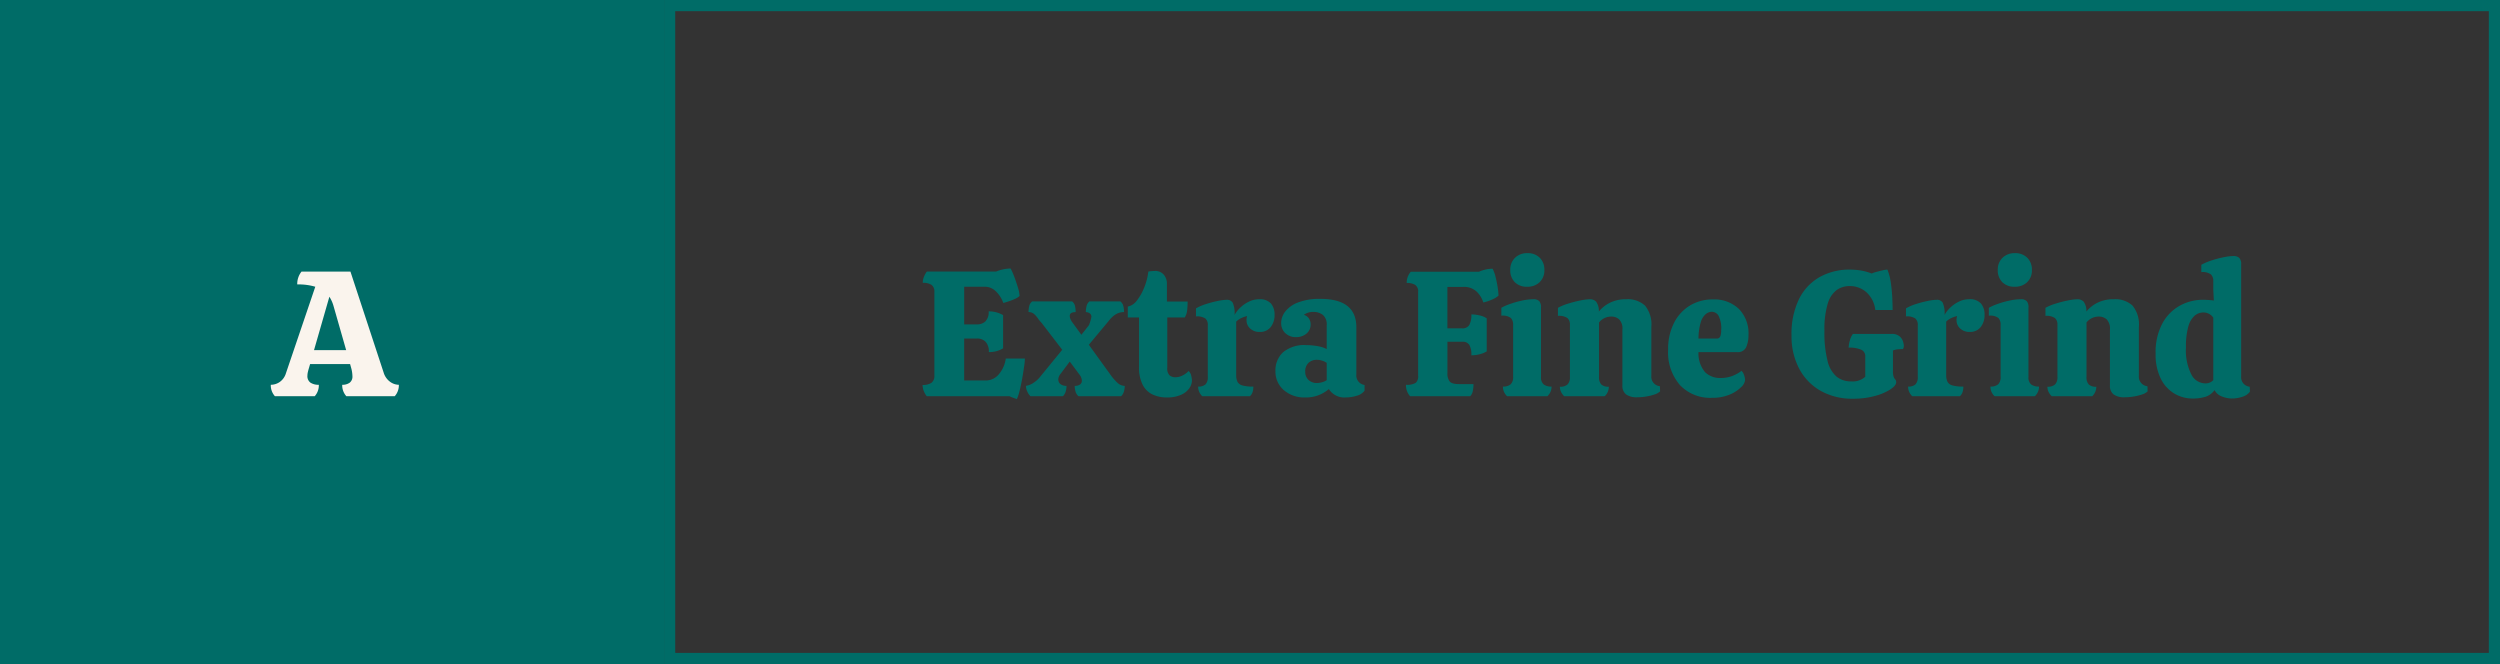
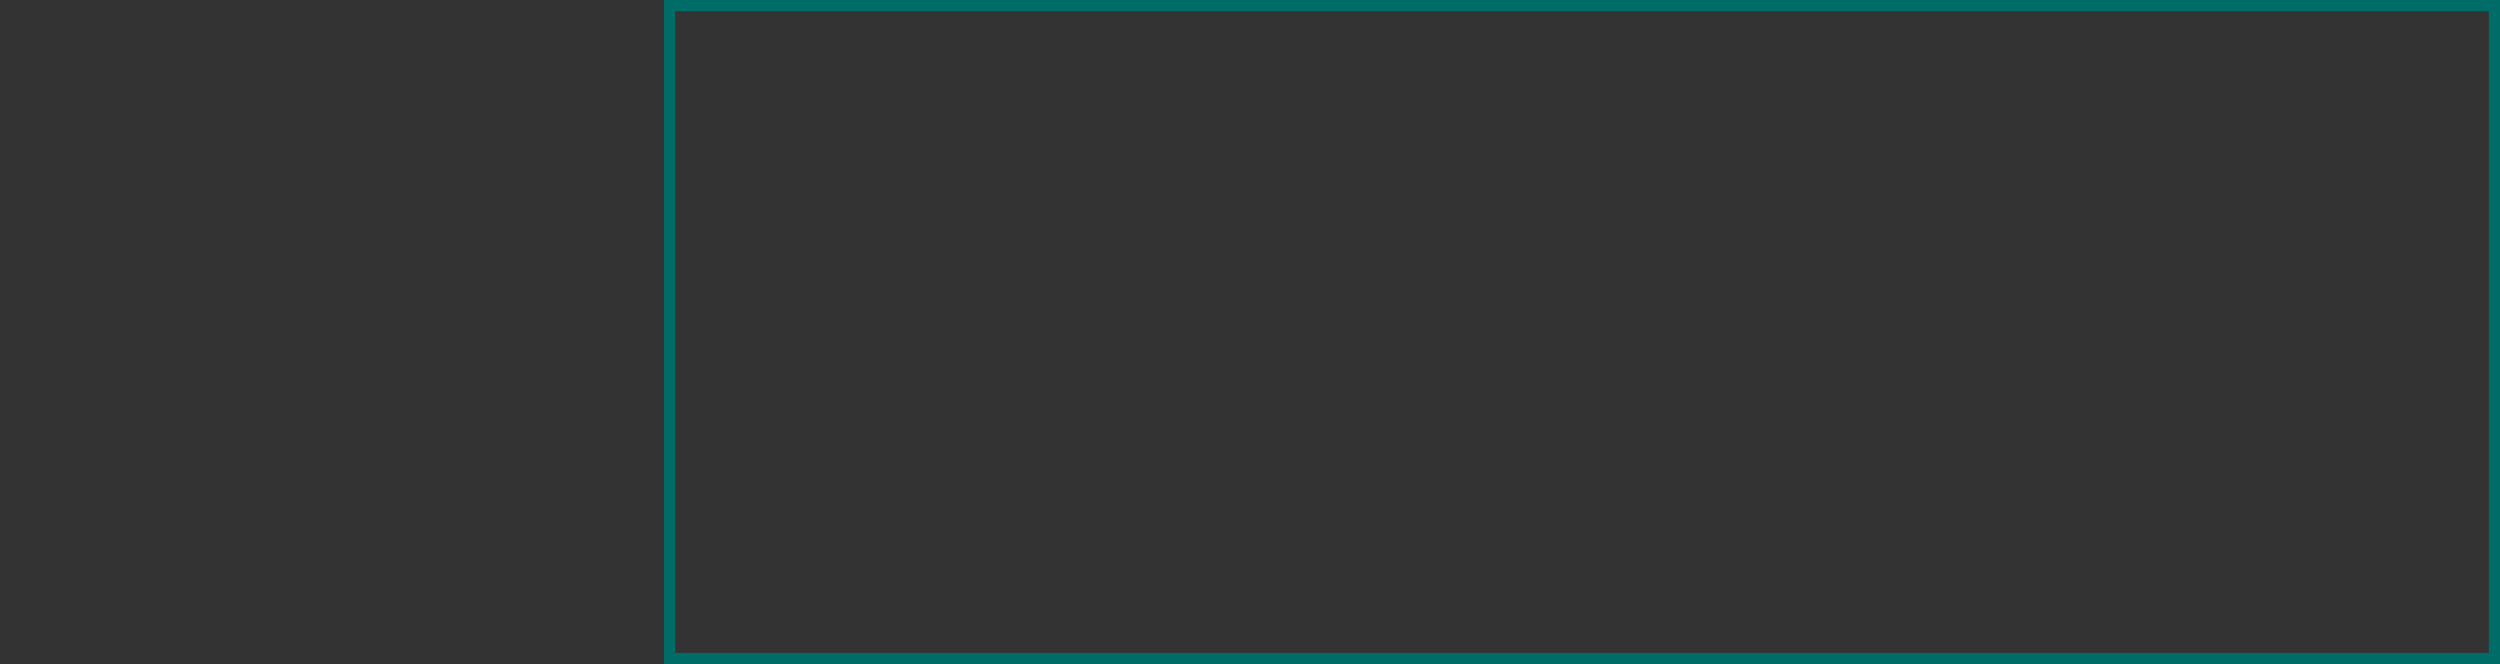
<svg xmlns="http://www.w3.org/2000/svg" width="448" height="119" viewBox="0 0 448 119">
  <rect x="0" y="0" width="448" height="119" fill="#333333" stroke="none" />
  <g id="Group_487" data-name="Group 487" transform="translate(-698 -548)">
    <g id="Group_242" data-name="Group 242">
      <g id="Rectangle_184" data-name="Rectangle 184" transform="translate(817 548)" fill="none" stroke="#006c67" stroke-width="2">
-         <rect width="329" height="119" stroke="none" />
        <rect x="1" y="1" width="327" height="117" fill="none" />
      </g>
-       <rect id="Rectangle_197" data-name="Rectangle 197" width="119" height="119" transform="translate(698 548)" fill="#006c67" />
-       <path id="Path_3790" data-name="Path 3790" d="M-10.736,0a2.907,2.907,0,0,1-.736-2.048A2.818,2.818,0,0,0-9.856-2.56a2.943,2.943,0,0,0,1.1-1.568L-3.5-19.616a10.622,10.622,0,0,0-3.232-.416,3.493,3.493,0,0,1,.768-2.3H2.8L8.752-4.224a3.168,3.168,0,0,0,1.12,1.616,2.679,2.679,0,0,0,1.6.56A2.907,2.907,0,0,1,10.736,0H2.064a2.907,2.907,0,0,1-.736-2.048,2.179,2.179,0,0,0,1.328-.368,1.358,1.358,0,0,0,.5-1.168A5.505,5.505,0,0,0,3.1-4.256a5.557,5.557,0,0,0-.176-.832L2.736-5.76H-4.432l-.192.672q-.128.416-.208.768a2.911,2.911,0,0,0-.08.64,1.421,1.421,0,0,0,.544,1.248,2.572,2.572,0,0,0,1.5.384A2.907,2.907,0,0,1-3.6,0Zm7.008-8.256h5.76L-.24-16.192a6.079,6.079,0,0,0-.736-1.632Z" transform="translate(758 619)" fill="#faf4ed" />
-       <path id="Path_3791" data-name="Path 3791" d="M-101.776.512l-.48-.16q-.288-.1-.864-.352h-14.816a3.855,3.855,0,0,1-.528-.944,2.9,2.9,0,0,1-.208-1.072,2.689,2.689,0,0,0,1.584-.384,1.476,1.476,0,0,0,.528-1.28V-18.688a1.452,1.452,0,0,0-.512-1.264,2.7,2.7,0,0,0-1.568-.368,2.9,2.9,0,0,1,.208-1.072,3.855,3.855,0,0,1,.528-.944h12.416a6.21,6.21,0,0,1,1.28-.4,6.571,6.571,0,0,1,1.312-.144,11.389,11.389,0,0,1,.656,1.488q.368.976.656,1.936a5.626,5.626,0,0,1,.288,1.5,2.841,2.841,0,0,1-.816.512,11.407,11.407,0,0,1-1.136.448q-.576.192-.96.288a5.342,5.342,0,0,0-1.232-1.984,2.861,2.861,0,0,0-2.16-.928h-3.616v6.752h2.3a2.153,2.153,0,0,0,1.488-.528,2.331,2.331,0,0,0,.592-1.808,5.048,5.048,0,0,1,2.592.672v5.952a4.773,4.773,0,0,1-2.56.672,2.5,2.5,0,0,0-.592-1.856,2.048,2.048,0,0,0-1.488-.576h-2.336v7.52h3.872a3,3,0,0,0,2.384-1.168,5.387,5.387,0,0,0,1.2-2.768h3.424a11.7,11.7,0,0,1-.144,1.488q-.144,1.008-.352,2.176t-.464,2.16A7.906,7.906,0,0,1-101.776.512ZM-99.344,0a2.835,2.835,0,0,1-.576-.848,2.427,2.427,0,0,1-.224-1.008,3.329,3.329,0,0,0,1.44-.608,4.986,4.986,0,0,0,1.184-1.12l3.872-4.736-3.68-4.8A5.832,5.832,0,0,1-98-13.936a4.3,4.3,0,0,0-.7-.8,1.452,1.452,0,0,0-.992-.336,4.534,4.534,0,0,1,.128-1.072,1.475,1.475,0,0,1,.544-.848h7.136a1.4,1.4,0,0,1,.528.848,5.152,5.152,0,0,1,.112,1.072q-1.056,0-1.056.672a1.644,1.644,0,0,0,.1.512,2.433,2.433,0,0,0,.352.64l1.632,2.24,1.344-1.7a6.727,6.727,0,0,0,.448-1.5.726.726,0,0,0-.32-.656,1.214,1.214,0,0,0-.672-.208,4.534,4.534,0,0,1,.128-1.072,1.542,1.542,0,0,1,.512-.848h5.536a1.475,1.475,0,0,1,.544.848,4.534,4.534,0,0,1,.128,1.072,2.836,2.836,0,0,0-1.44.368A4.977,4.977,0,0,0-85.36-13.44l-3.52,4.224L-85.04-3.9a9.571,9.571,0,0,0,1.264,1.472,1.935,1.935,0,0,0,1.328.576,3.6,3.6,0,0,1-.144,1.008,1.944,1.944,0,0,1-.5.848h-7.648a1.818,1.818,0,0,1-.528-.848,3.6,3.6,0,0,1-.144-1.008,1.517,1.517,0,0,0,.96-.256.788.788,0,0,0,.32-.64,1.8,1.8,0,0,0-.352-1.024L-92.3-6.208-94-3.936a1.581,1.581,0,0,0-.352.928,1.032,1.032,0,0,0,.384.832,1.654,1.654,0,0,0,1.088.32,3.6,3.6,0,0,1-.144,1.008,1.944,1.944,0,0,1-.5.848Zm24.416.224a6.018,6.018,0,0,1-2.464-.5A3.879,3.879,0,0,1-79.2-1.984a6.782,6.782,0,0,1-.688-3.328v-8.8H-81.9v-1.952a2.651,2.651,0,0,0,1.632-1.088,9.225,9.225,0,0,0,1.328-2.368,10.945,10.945,0,0,0,.72-2.816,6.464,6.464,0,0,1,1.056-.1,1.986,1.986,0,0,1,1.776.736,2.5,2.5,0,0,1,.5,1.376v3.36h3.712a14.358,14.358,0,0,1-.08,1.52,3.151,3.151,0,0,1-.432,1.328h-3.136v9.024a1.708,1.708,0,0,0,.416,1.36,1.627,1.627,0,0,0,1.056.336,2.826,2.826,0,0,0,1.3-.336,3.371,3.371,0,0,0,1.04-.784,1.479,1.479,0,0,1,.48.848,4.168,4.168,0,0,1,.128.848,2.486,2.486,0,0,1-.48,1.408A3.523,3.523,0,0,1-72.384-.24,6.093,6.093,0,0,1-74.928.224ZM-68.56,0A2.663,2.663,0,0,1-69.1-.768a2.268,2.268,0,0,1-.192-.96,1.831,1.831,0,0,0,1.328-.4,1.884,1.884,0,0,0,.4-1.36v-9.248a1.467,1.467,0,0,0-.448-1.2A2.729,2.729,0,0,0-69.68-14.3v-1.44a9.1,9.1,0,0,1,1.824-.784,19.979,19.979,0,0,1,2.08-.544,8.6,8.6,0,0,1,1.6-.208,1.188,1.188,0,0,1,1.072.512,4.652,4.652,0,0,1,.336,2.208,5.2,5.2,0,0,1,1.04-1.328,6.017,6.017,0,0,1,1.552-1.072,4.084,4.084,0,0,1,1.792-.416,2.649,2.649,0,0,1,2.144.768,3,3,0,0,1,.64,1.984,3.433,3.433,0,0,1-.7,2.24,2.379,2.379,0,0,1-1.952.864,2.369,2.369,0,0,1-1.728-.624,1.938,1.938,0,0,1-.64-1.424,2.631,2.631,0,0,1,.1-.8,6.386,6.386,0,0,0-.992.336,3.425,3.425,0,0,0-.96.656v9.6a2.662,2.662,0,0,0,.224,1.184,1.383,1.383,0,0,0,.88.656,6.956,6.956,0,0,0,1.968.208,3.269,3.269,0,0,1-.128.96,1.858,1.858,0,0,1-.48.768Zm18.5.224A5.62,5.62,0,0,1-53.952-1.1,4.361,4.361,0,0,1-55.44-4.512a4.4,4.4,0,0,1,1.36-3.36,5.965,5.965,0,0,1,4.208-1.28,11.535,11.535,0,0,1,1.952.176,5.361,5.361,0,0,1,1.664.528V-12.7a2.227,2.227,0,0,0-.688-1.872,2.678,2.678,0,0,0-1.68-.528,2.772,2.772,0,0,0-1.728.512,1.7,1.7,0,0,1,.928.688,1.876,1.876,0,0,1,.288,1.008,2.07,2.07,0,0,1-.752,1.68,2.786,2.786,0,0,1-1.84.624,2.671,2.671,0,0,1-1.952-.72,2.424,2.424,0,0,1-.736-1.808,3.373,3.373,0,0,1,.736-2.064A5.322,5.322,0,0,1-51.392-16.8a10.658,10.658,0,0,1,4.016-.64q6.432,0,6.432,5.088v8.48a1.708,1.708,0,0,0,1.472,1.856V-.992A2.526,2.526,0,0,1-40.88-.08a6.541,6.541,0,0,1-1.92.3,3.283,3.283,0,0,1-3.072-1.5,6.328,6.328,0,0,1-1.7,1.04A6.168,6.168,0,0,1-50.064.224Zm2.08-2.592a3.224,3.224,0,0,0,.928-.144,2.785,2.785,0,0,0,.8-.368v-3.1a3.061,3.061,0,0,0-.816-.384,3.167,3.167,0,0,0-.976-.16A2.125,2.125,0,0,0-49.488-6,2.069,2.069,0,0,0-50.1-4.352a1.9,1.9,0,0,0,.576,1.424A2.109,2.109,0,0,0-47.984-2.368ZM-31.312,0a2.907,2.907,0,0,1-.736-2.048A2.969,2.969,0,0,0-30.3-2.4a1.534,1.534,0,0,0,.432-1.248v-15.04a1.407,1.407,0,0,0-.512-1.248,2.725,2.725,0,0,0-1.536-.352,2.937,2.937,0,0,1,.736-2.016H-18.96a6.064,6.064,0,0,1,2.432-.544A6.16,6.16,0,0,1-16-21.392q.24.944.384,1.888a10.474,10.474,0,0,1,.144,1.488,4.363,4.363,0,0,1-1.248.736,7.779,7.779,0,0,1-1.472.48,4.65,4.65,0,0,0-1.168-1.92,3.278,3.278,0,0,0-2.448-.864h-2.816v7.424H-22a1.39,1.39,0,0,0,1.3-.608,3.753,3.753,0,0,0,.368-1.888,6.59,6.59,0,0,1,1.472.176,3.7,3.7,0,0,1,1.28.528v5.92a4.463,4.463,0,0,1-1.264.512,6,6,0,0,1-1.488.192A3.553,3.553,0,0,0-20.7-9.2a1.4,1.4,0,0,0-1.264-.56h-2.656v5.7a2.227,2.227,0,0,0,.384,1.392q.384.5,1.728.5h2.56a6.53,6.53,0,0,1-.112,1.184A1.955,1.955,0,0,1-20.528,0Zm20.96-19.616a2.962,2.962,0,0,1-2.192-.816,2.962,2.962,0,0,1-.816-2.192,2.913,2.913,0,0,1,.848-2.176,3.039,3.039,0,0,1,2.224-.832,2.973,2.973,0,0,1,2.224.832,2.975,2.975,0,0,1,.816,2.176A2.9,2.9,0,0,1-8.1-20.432,3.117,3.117,0,0,1-10.352-19.616ZM-13.936,0a2.663,2.663,0,0,1-.544-.768,2.268,2.268,0,0,1-.192-.96,2.019,2.019,0,0,0,1.376-.4,1.752,1.752,0,0,0,.448-1.36v-9.28a1.737,1.737,0,0,0-.4-1.248,2.465,2.465,0,0,0-1.712-.416V-15.84a9.381,9.381,0,0,1,1.472-.656,16.16,16.16,0,0,1,2.16-.624,9.9,9.9,0,0,1,2.1-.256,1.409,1.409,0,0,1,1.056.336,1.625,1.625,0,0,1,.32,1.136V-3.456a1.632,1.632,0,0,0,.48,1.344,2.215,2.215,0,0,0,1.408.384,2.268,2.268,0,0,1-.192.96A2.663,2.663,0,0,1-6.7,0ZM-3.7,0a2.95,2.95,0,0,1-.56-.768A2.046,2.046,0,0,1-4.464-1.7a1.9,1.9,0,0,0,1.376-.416,1.844,1.844,0,0,0,.416-1.344V-12.8a1.49,1.49,0,0,0-.464-1.216,2.716,2.716,0,0,0-1.68-.384v-1.44a9.656,9.656,0,0,1,1.872-.768,20.954,20.954,0,0,1,2.208-.56,9.35,9.35,0,0,1,1.648-.208,1.526,1.526,0,0,1,1.1.416,2.774,2.774,0,0,1,.5,1.792,5.947,5.947,0,0,1,2.032-1.6,6.4,6.4,0,0,1,2.864-.608,4.581,4.581,0,0,1,3.376,1.136,5.339,5.339,0,0,1,1.136,3.856v8.736a1.7,1.7,0,0,0,1.536,1.856l.032.928a2.666,2.666,0,0,1-1.024.56,9.055,9.055,0,0,1-1.52.368,9.846,9.846,0,0,1-1.52.128A3.291,3.291,0,0,1,7.392-.32a1.942,1.942,0,0,1-.656-1.632v-9.984A2.364,2.364,0,0,0,6.16-13.76a2.044,2.044,0,0,0-1.408-.512,2.786,2.786,0,0,0-2.208,1.056v9.76a1.892,1.892,0,0,0,.4,1.344A1.836,1.836,0,0,0,4.3-1.7,2.33,2.33,0,0,1,3.568,0ZM22.768.288a7.452,7.452,0,0,1-5.712-2.272A8.908,8.908,0,0,1,14.928-8.32a10.315,10.315,0,0,1,1.056-4.816,7.667,7.667,0,0,1,2.864-3.12,7.818,7.818,0,0,1,4.112-1.088,6.384,6.384,0,0,1,4.624,1.68,6.247,6.247,0,0,1,1.744,4.72,5.26,5.26,0,0,1-.4,2.128A1.611,1.611,0,0,1,27.28-7.9H20.368A5.2,5.2,0,0,0,21.536-4.32a3.818,3.818,0,0,0,2.8,1.056A5.879,5.879,0,0,0,26.352-3.6a6.5,6.5,0,0,0,1.728-.944,1.78,1.78,0,0,1,.464.784,2.9,2.9,0,0,1,.176.88A2.077,2.077,0,0,1,28-1.616,6.242,6.242,0,0,1,25.952-.288,7.972,7.972,0,0,1,22.768.288Zm-2.4-10.624H23.6a.642.642,0,0,0,.688-.416,3.158,3.158,0,0,0,.144-1.024,4.939,4.939,0,0,0-.5-2.7,1.441,1.441,0,0,0-1.168-.656,1.788,1.788,0,0,0-1.088.416,3,3,0,0,0-.9,1.456A10.668,10.668,0,0,0,20.368-10.336ZM48.08.448a11.492,11.492,0,0,1-5.872-1.44,9.8,9.8,0,0,1-3.824-4,12.41,12.41,0,0,1-1.344-5.856,14.308,14.308,0,0,1,1.344-6.56A9.2,9.2,0,0,1,42.1-21.36a10.931,10.931,0,0,1,5.44-1.328,13.371,13.371,0,0,1,1.712.128,9.769,9.769,0,0,1,2.16.576,4.642,4.642,0,0,1,.864-.3q.544-.144,1.088-.272a4,4,0,0,1,.864-.128,10.085,10.085,0,0,1,.608,2.352q.192,1.328.256,2.624t.064,2.256h-3.1a5.043,5.043,0,0,0-1.6-3.184,4.46,4.46,0,0,0-3.008-1.1,3.973,3.973,0,0,0-2.3.7,4.675,4.675,0,0,0-1.616,2.448,15.945,15.945,0,0,0-.592,4.912,20.364,20.364,0,0,0,.56,5.36A5.338,5.338,0,0,0,45.12-3.5a4.073,4.073,0,0,0,2.608.848,3.372,3.372,0,0,0,2.528-.832V-7.136a1.248,1.248,0,0,0-.736-1.2A5.223,5.223,0,0,0,47.28-8.7a4.815,4.815,0,0,1,.224-1.312,3.222,3.222,0,0,1,.544-1.152H54.96a2.094,2.094,0,0,1,1.44.432,2.009,2.009,0,0,1,.624.944,3.145,3.145,0,0,1,.144.768,1.064,1.064,0,0,1-.16.576,9.493,9.493,0,0,0-.976.048,2.614,2.614,0,0,0-.816.208v3.68a3.049,3.049,0,0,0,.112.992,1.724,1.724,0,0,0,.24.448.985.985,0,0,1,.16.208.782.782,0,0,1,.064.368q0,.576-1.024,1.264A9.824,9.824,0,0,1,52-.048,14.327,14.327,0,0,1,48.08.448ZM58.672,0a2.663,2.663,0,0,1-.544-.768,2.268,2.268,0,0,1-.192-.96,1.831,1.831,0,0,0,1.328-.4,1.884,1.884,0,0,0,.4-1.36v-9.248a1.467,1.467,0,0,0-.448-1.2,2.729,2.729,0,0,0-1.664-.368v-1.44a9.1,9.1,0,0,1,1.824-.784,19.979,19.979,0,0,1,2.08-.544,8.6,8.6,0,0,1,1.6-.208,1.188,1.188,0,0,1,1.072.512,4.652,4.652,0,0,1,.336,2.208,5.2,5.2,0,0,1,1.04-1.328,6.017,6.017,0,0,1,1.552-1.072,4.084,4.084,0,0,1,1.792-.416,2.649,2.649,0,0,1,2.144.768,3,3,0,0,1,.64,1.984,3.433,3.433,0,0,1-.7,2.24,2.379,2.379,0,0,1-1.952.864,2.369,2.369,0,0,1-1.728-.624,1.938,1.938,0,0,1-.64-1.424,2.631,2.631,0,0,1,.1-.8,6.386,6.386,0,0,0-.992.336,3.425,3.425,0,0,0-.96.656v9.6a2.662,2.662,0,0,0,.224,1.184,1.383,1.383,0,0,0,.88.656,6.956,6.956,0,0,0,1.968.208,3.269,3.269,0,0,1-.128.96,1.858,1.858,0,0,1-.48.768ZM77.008-19.616a2.962,2.962,0,0,1-2.192-.816A2.962,2.962,0,0,1,74-22.624a2.913,2.913,0,0,1,.848-2.176,3.039,3.039,0,0,1,2.224-.832A2.973,2.973,0,0,1,79.3-24.8a2.975,2.975,0,0,1,.816,2.176,2.9,2.9,0,0,1-.848,2.192A3.117,3.117,0,0,1,77.008-19.616ZM73.424,0a2.663,2.663,0,0,1-.544-.768,2.268,2.268,0,0,1-.192-.96,2.019,2.019,0,0,0,1.376-.4,1.752,1.752,0,0,0,.448-1.36v-9.28a1.737,1.737,0,0,0-.4-1.248,2.465,2.465,0,0,0-1.712-.416V-15.84a9.381,9.381,0,0,1,1.472-.656,16.16,16.16,0,0,1,2.16-.624,9.9,9.9,0,0,1,2.1-.256,1.409,1.409,0,0,1,1.056.336A1.625,1.625,0,0,1,79.5-15.9V-3.456a1.632,1.632,0,0,0,.48,1.344,2.215,2.215,0,0,0,1.408.384,2.268,2.268,0,0,1-.192.96A2.663,2.663,0,0,1,80.656,0Zm10.24,0a2.95,2.95,0,0,1-.56-.768A2.046,2.046,0,0,1,82.9-1.7a1.9,1.9,0,0,0,1.376-.416,1.844,1.844,0,0,0,.416-1.344V-12.8a1.49,1.49,0,0,0-.464-1.216,2.716,2.716,0,0,0-1.68-.384v-1.44a9.656,9.656,0,0,1,1.872-.768,20.954,20.954,0,0,1,2.208-.56,9.35,9.35,0,0,1,1.648-.208,1.526,1.526,0,0,1,1.1.416,2.774,2.774,0,0,1,.5,1.792,5.947,5.947,0,0,1,2.032-1.6,6.4,6.4,0,0,1,2.864-.608,4.581,4.581,0,0,1,3.376,1.136,5.339,5.339,0,0,1,1.136,3.856v8.736a1.7,1.7,0,0,0,1.536,1.856l.032.928a2.666,2.666,0,0,1-1.024.56A9.055,9.055,0,0,1,98.3.064a9.846,9.846,0,0,1-1.52.128A3.291,3.291,0,0,1,94.752-.32,1.942,1.942,0,0,1,94.1-1.952v-9.984a2.364,2.364,0,0,0-.576-1.824,2.044,2.044,0,0,0-1.408-.512A2.786,2.786,0,0,0,89.9-13.216v9.76a1.892,1.892,0,0,0,.4,1.344,1.836,1.836,0,0,0,1.36.416A2.33,2.33,0,0,1,90.928,0Zm25.248.416a6.378,6.378,0,0,1-3.248-.88,6.361,6.361,0,0,1-2.448-2.672,9.76,9.76,0,0,1-.928-4.512,10.894,10.894,0,0,1,1.2-5.376,7.952,7.952,0,0,1,3.136-3.2,8.522,8.522,0,0,1,4.144-1.056q.416,0,.928.032t1.024.1l-.1-1.92v-1.6a1.557,1.557,0,0,0-.416-1.152,2.534,2.534,0,0,0-1.728-.416v-1.312a10.465,10.465,0,0,1,1.888-.8,18.72,18.72,0,0,1,2.144-.56,9.235,9.235,0,0,1,1.7-.208,1.468,1.468,0,0,1,1.072.336,1.572,1.572,0,0,1,.336,1.136v20.1A1.7,1.7,0,0,0,119.152-1.7l.032.9a2.68,2.68,0,0,1-1.376.912,6.029,6.029,0,0,1-1.888.3,4.779,4.779,0,0,1-1.76-.368,2.365,2.365,0,0,1-1.312-1.136A3.241,3.241,0,0,1,111.2.112,7.72,7.72,0,0,1,108.912.416ZM111.12-2.3a1.907,1.907,0,0,0,1.5-.576v-11.2a2.105,2.105,0,0,0-1.792-.928,2.377,2.377,0,0,0-1.568.592,4.034,4.034,0,0,0-1.12,1.952,13.1,13.1,0,0,0-.416,3.7,9.534,9.534,0,0,0,.976,4.88A2.824,2.824,0,0,0,111.12-2.3Z" transform="translate(982 619)" fill="#006c67" />
    </g>
  </g>
</svg>